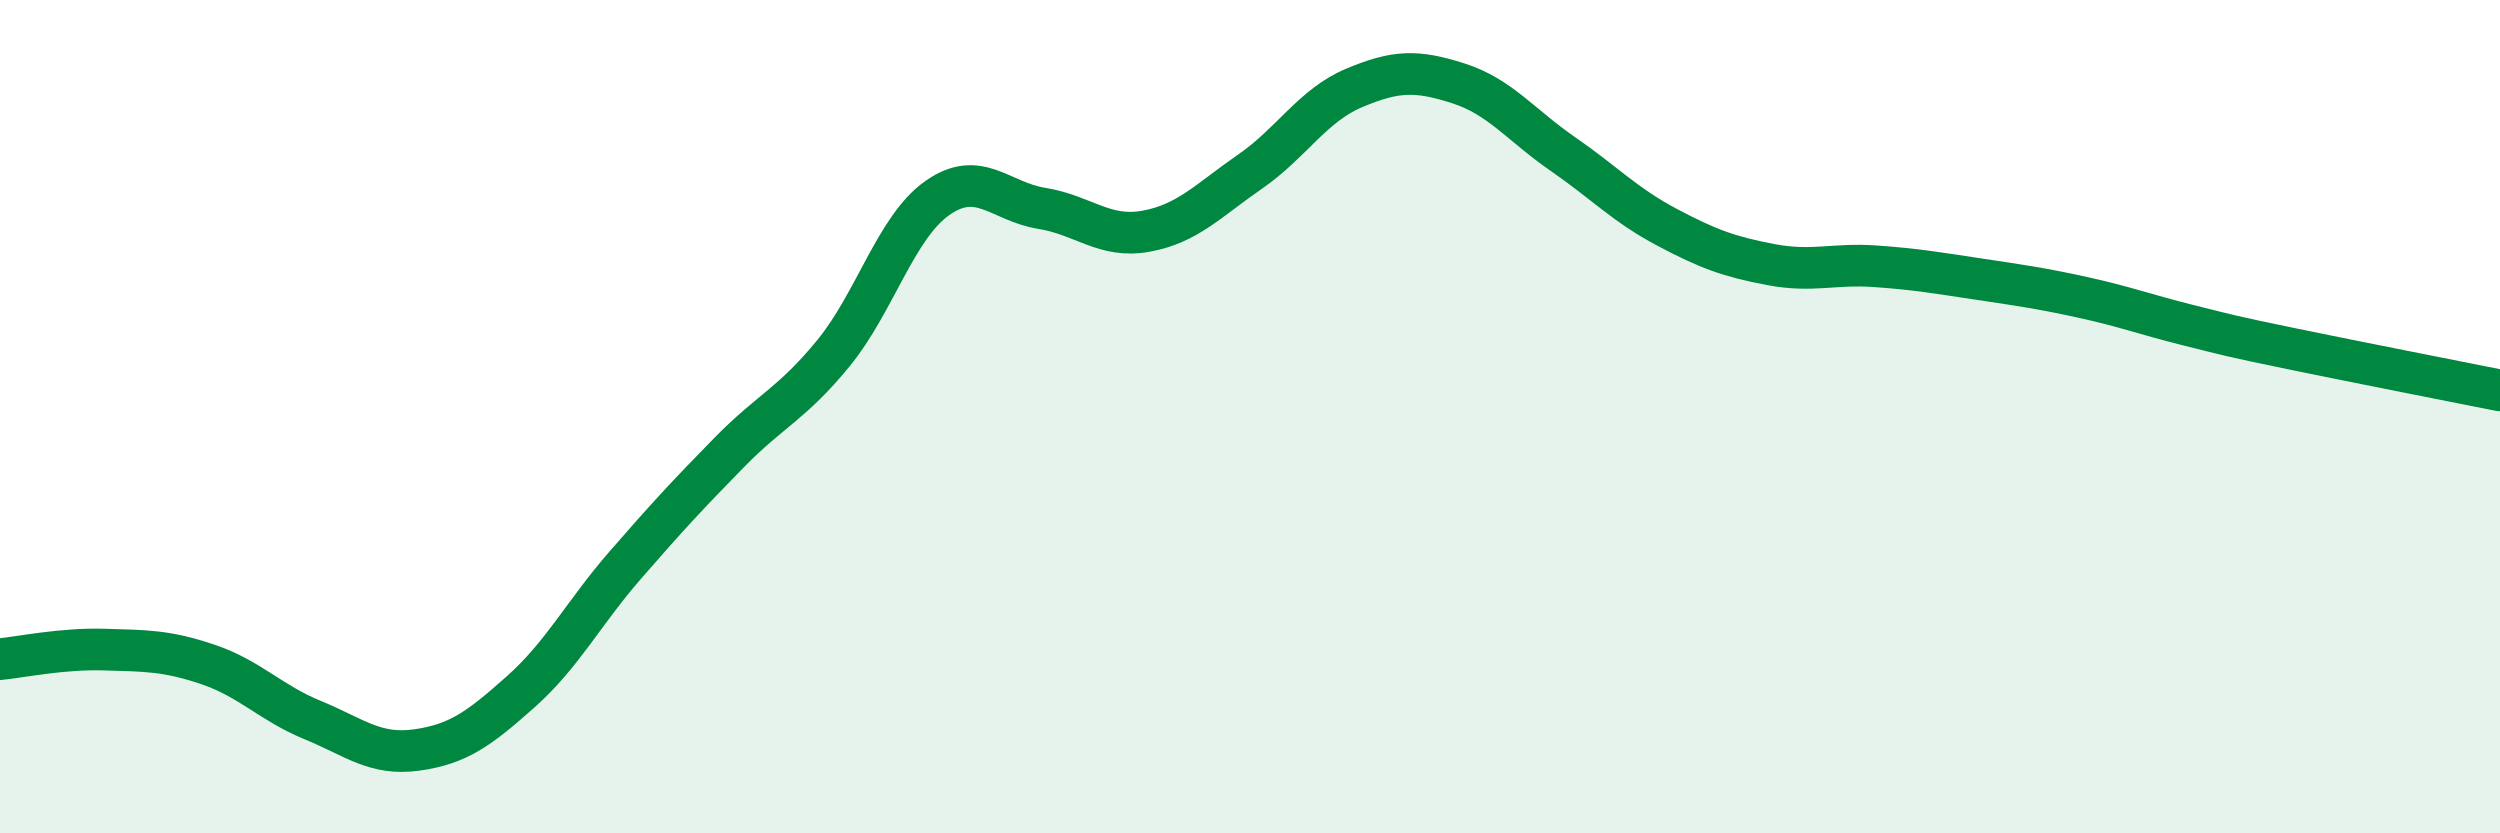
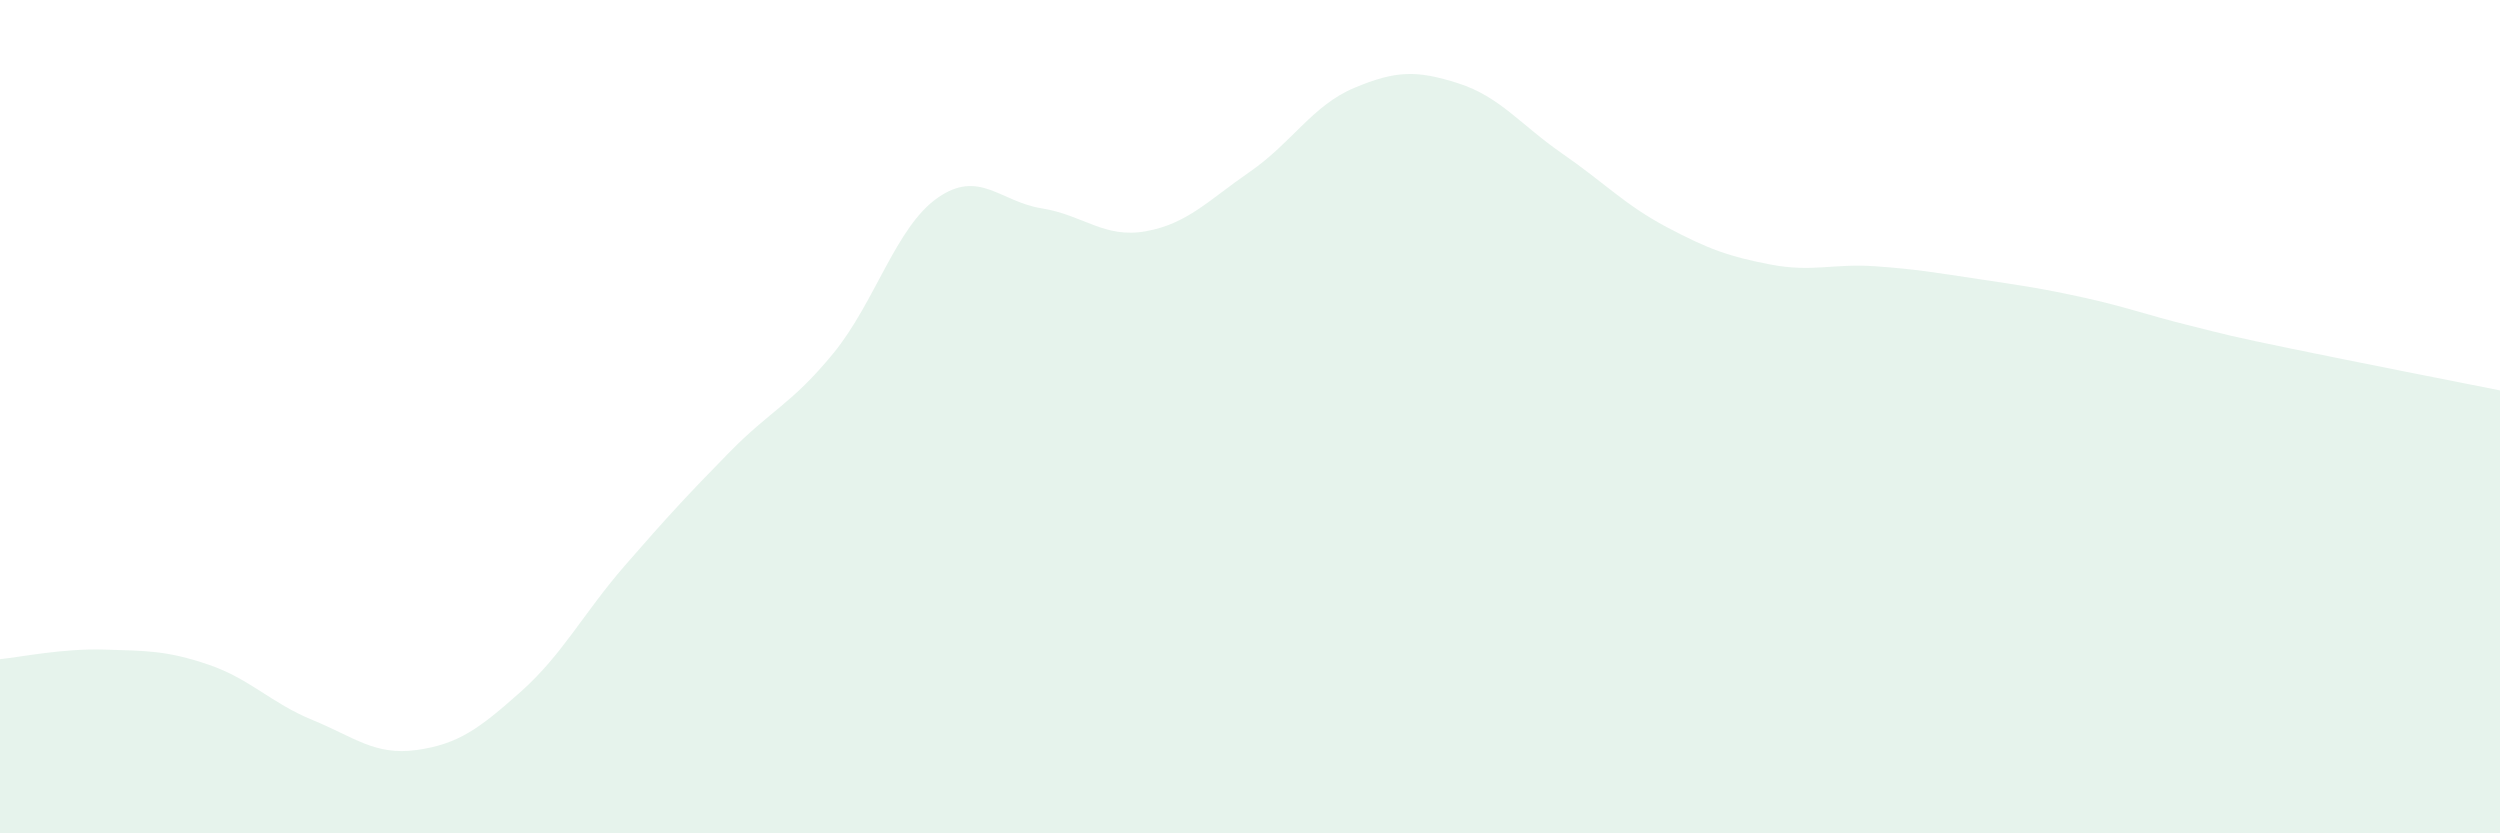
<svg xmlns="http://www.w3.org/2000/svg" width="60" height="20" viewBox="0 0 60 20">
  <path d="M 0,15.82 C 0.5,15.77 1.5,15.56 2.5,15.59 C 3.5,15.62 4,15.61 5,15.95 C 6,16.29 6.5,16.87 7.5,17.28 C 8.5,17.69 9,18.14 10,18 C 11,17.86 11.5,17.49 12.5,16.6 C 13.5,15.71 14,14.72 15,13.57 C 16,12.42 16.5,11.88 17.5,10.86 C 18.5,9.84 19,9.7 20,8.48 C 21,7.26 21.5,5.45 22.5,4.75 C 23.5,4.05 24,4.84 25,5 C 26,5.16 26.5,5.73 27.5,5.55 C 28.5,5.37 29,4.81 30,4.12 C 31,3.43 31.5,2.53 32.5,2.11 C 33.5,1.69 34,1.68 35,2 C 36,2.32 36.5,3 37.5,3.69 C 38.5,4.38 39,4.92 40,5.45 C 41,5.98 41.5,6.16 42.5,6.35 C 43.5,6.54 44,6.32 45,6.39 C 46,6.46 46.5,6.55 47.5,6.7 C 48.5,6.85 49,6.92 50,7.14 C 51,7.36 51.5,7.55 52.5,7.8 C 53.5,8.05 53.5,8.06 55,8.37 C 56.5,8.68 59,9.17 60,9.37L60 20L0 20Z" fill="#008740" opacity="0.1" stroke-linecap="round" stroke-linejoin="round" />
-   <path d="M 0,15.82 C 0.5,15.77 1.5,15.56 2.5,15.59 C 3.5,15.62 4,15.61 5,15.95 C 6,16.29 6.5,16.87 7.5,17.28 C 8.5,17.69 9,18.14 10,18 C 11,17.86 11.5,17.49 12.5,16.6 C 13.5,15.71 14,14.72 15,13.57 C 16,12.42 16.5,11.88 17.5,10.86 C 18.5,9.84 19,9.7 20,8.48 C 21,7.26 21.5,5.45 22.5,4.75 C 23.5,4.05 24,4.84 25,5 C 26,5.16 26.5,5.73 27.5,5.55 C 28.5,5.37 29,4.81 30,4.12 C 31,3.43 31.5,2.53 32.5,2.11 C 33.5,1.69 34,1.68 35,2 C 36,2.32 36.5,3 37.5,3.69 C 38.5,4.38 39,4.92 40,5.45 C 41,5.98 41.5,6.16 42.5,6.35 C 43.5,6.54 44,6.32 45,6.39 C 46,6.46 46.5,6.55 47.5,6.7 C 48.5,6.85 49,6.92 50,7.14 C 51,7.36 51.5,7.55 52.5,7.8 C 53.5,8.05 53.5,8.06 55,8.37 C 56.5,8.68 59,9.17 60,9.37" stroke="#008740" stroke-width="1" fill="none" stroke-linecap="round" stroke-linejoin="round" />
</svg>